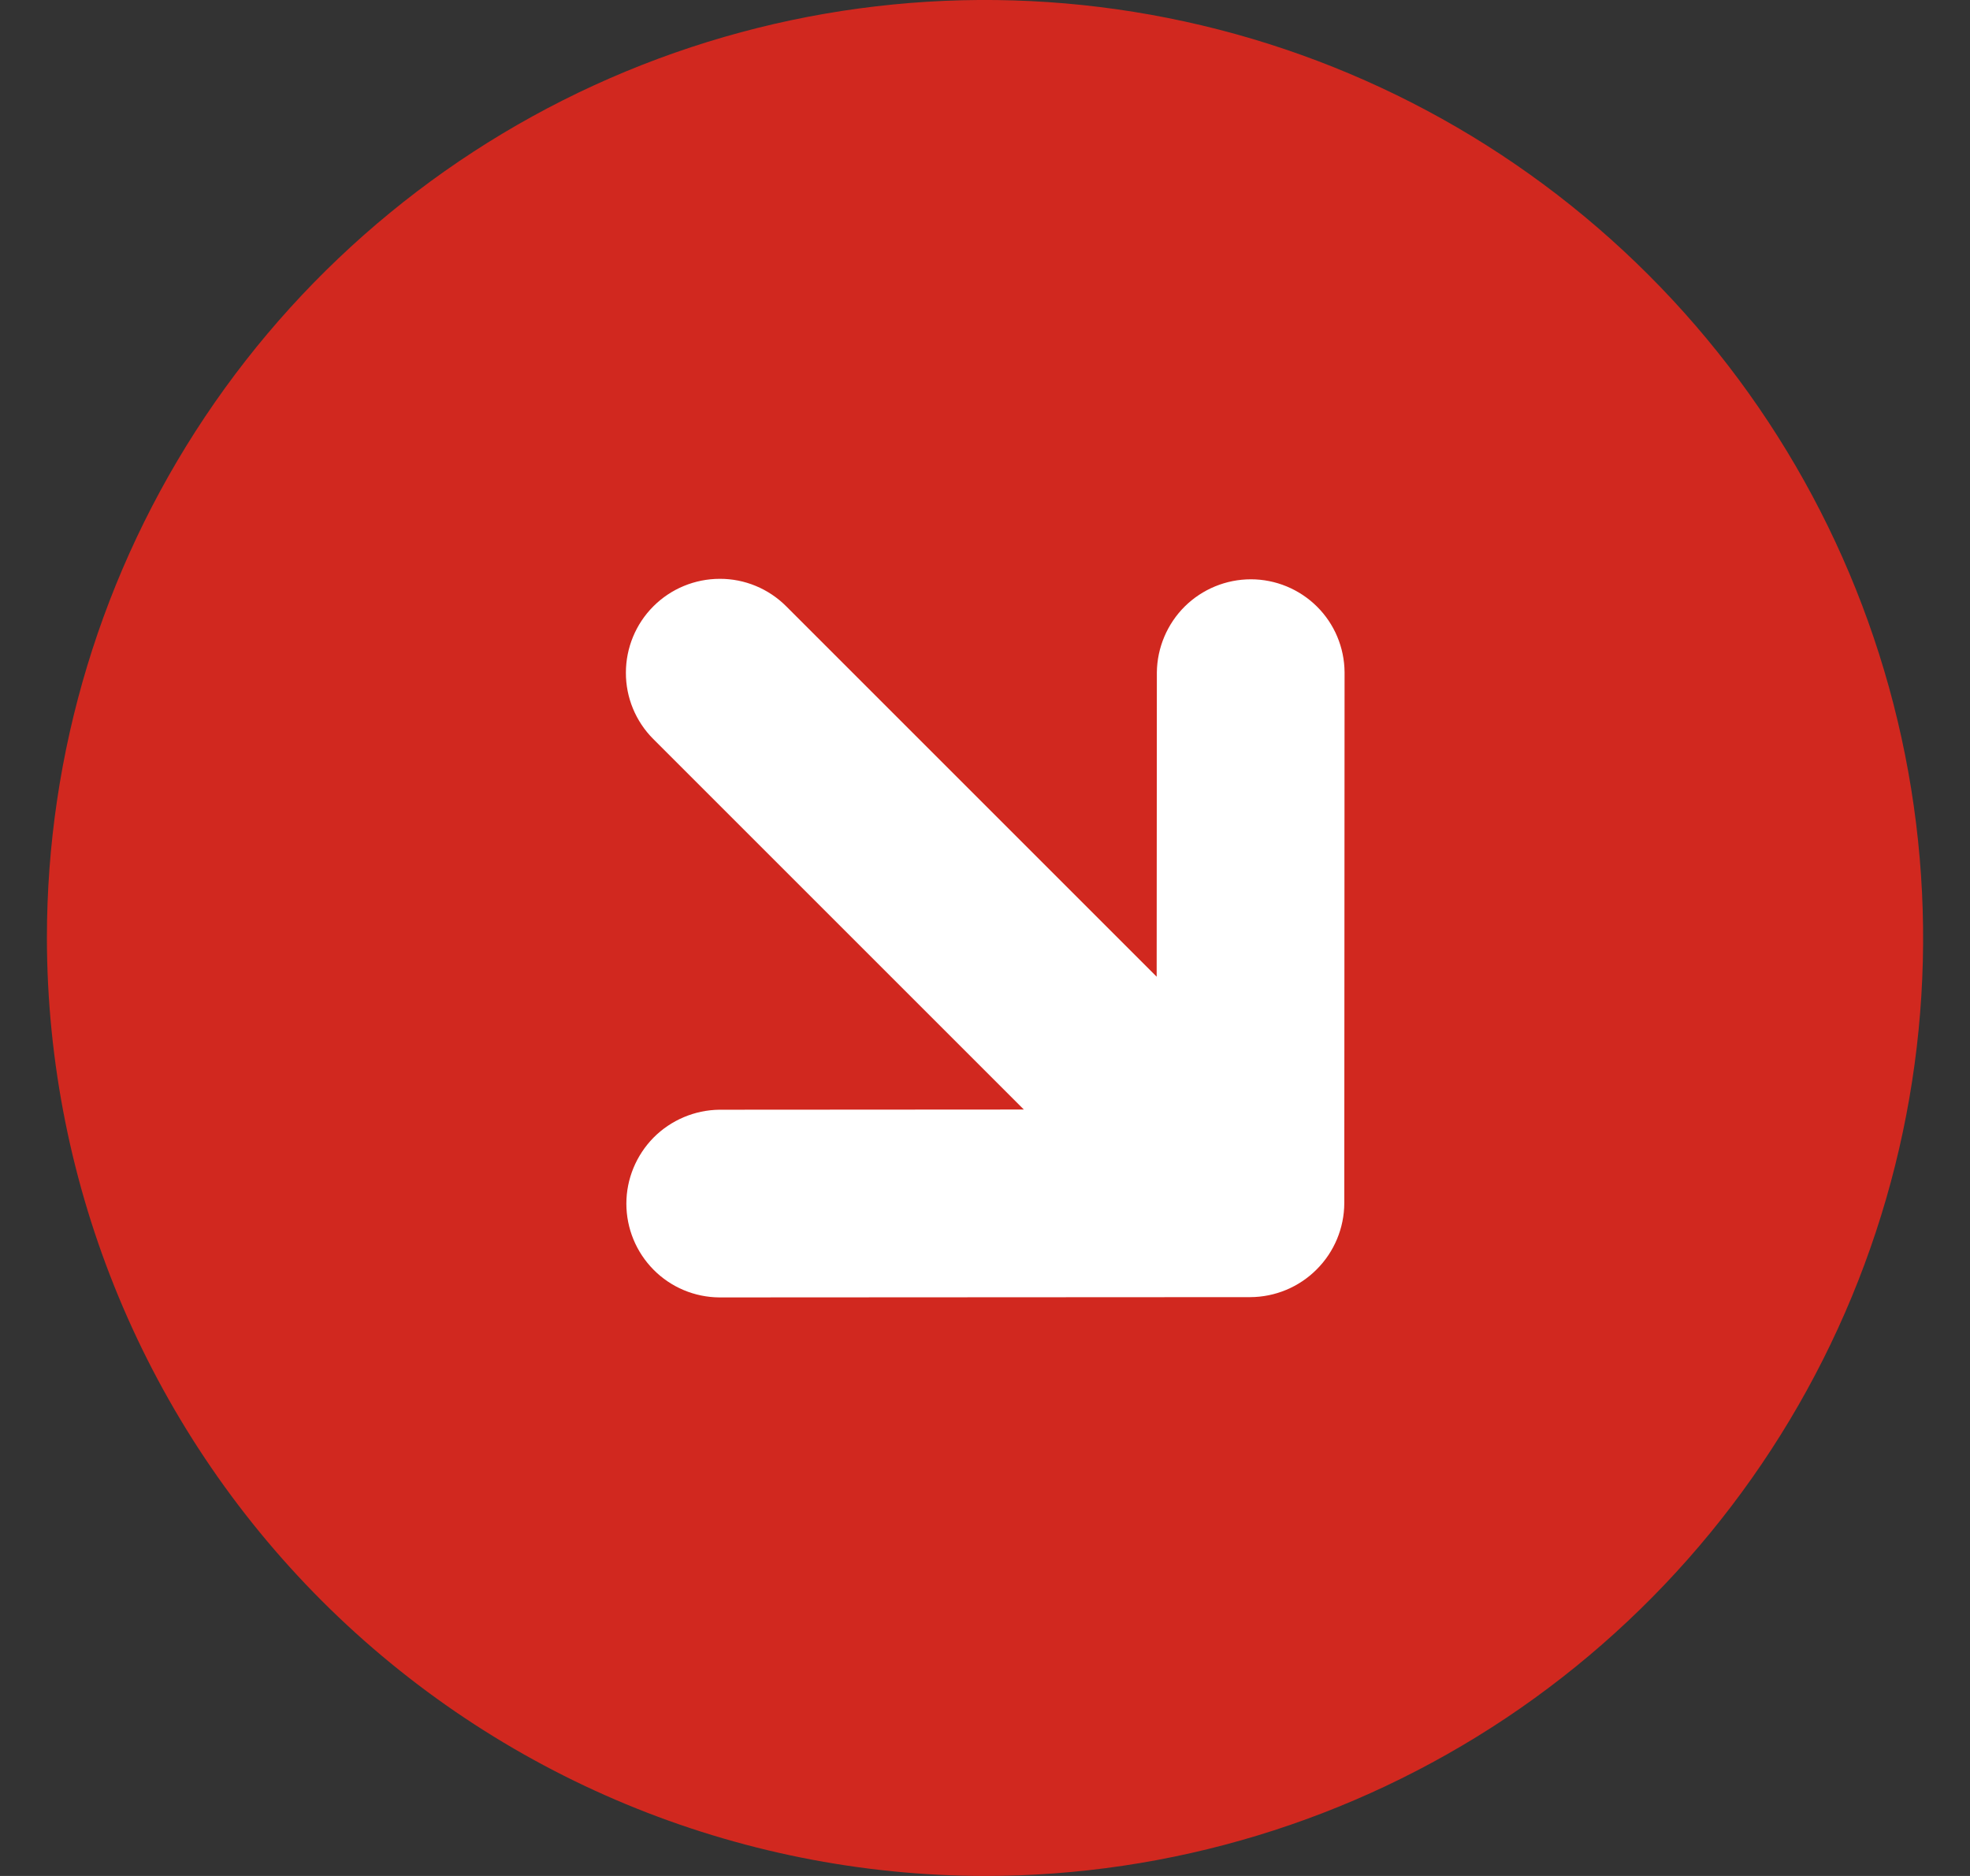
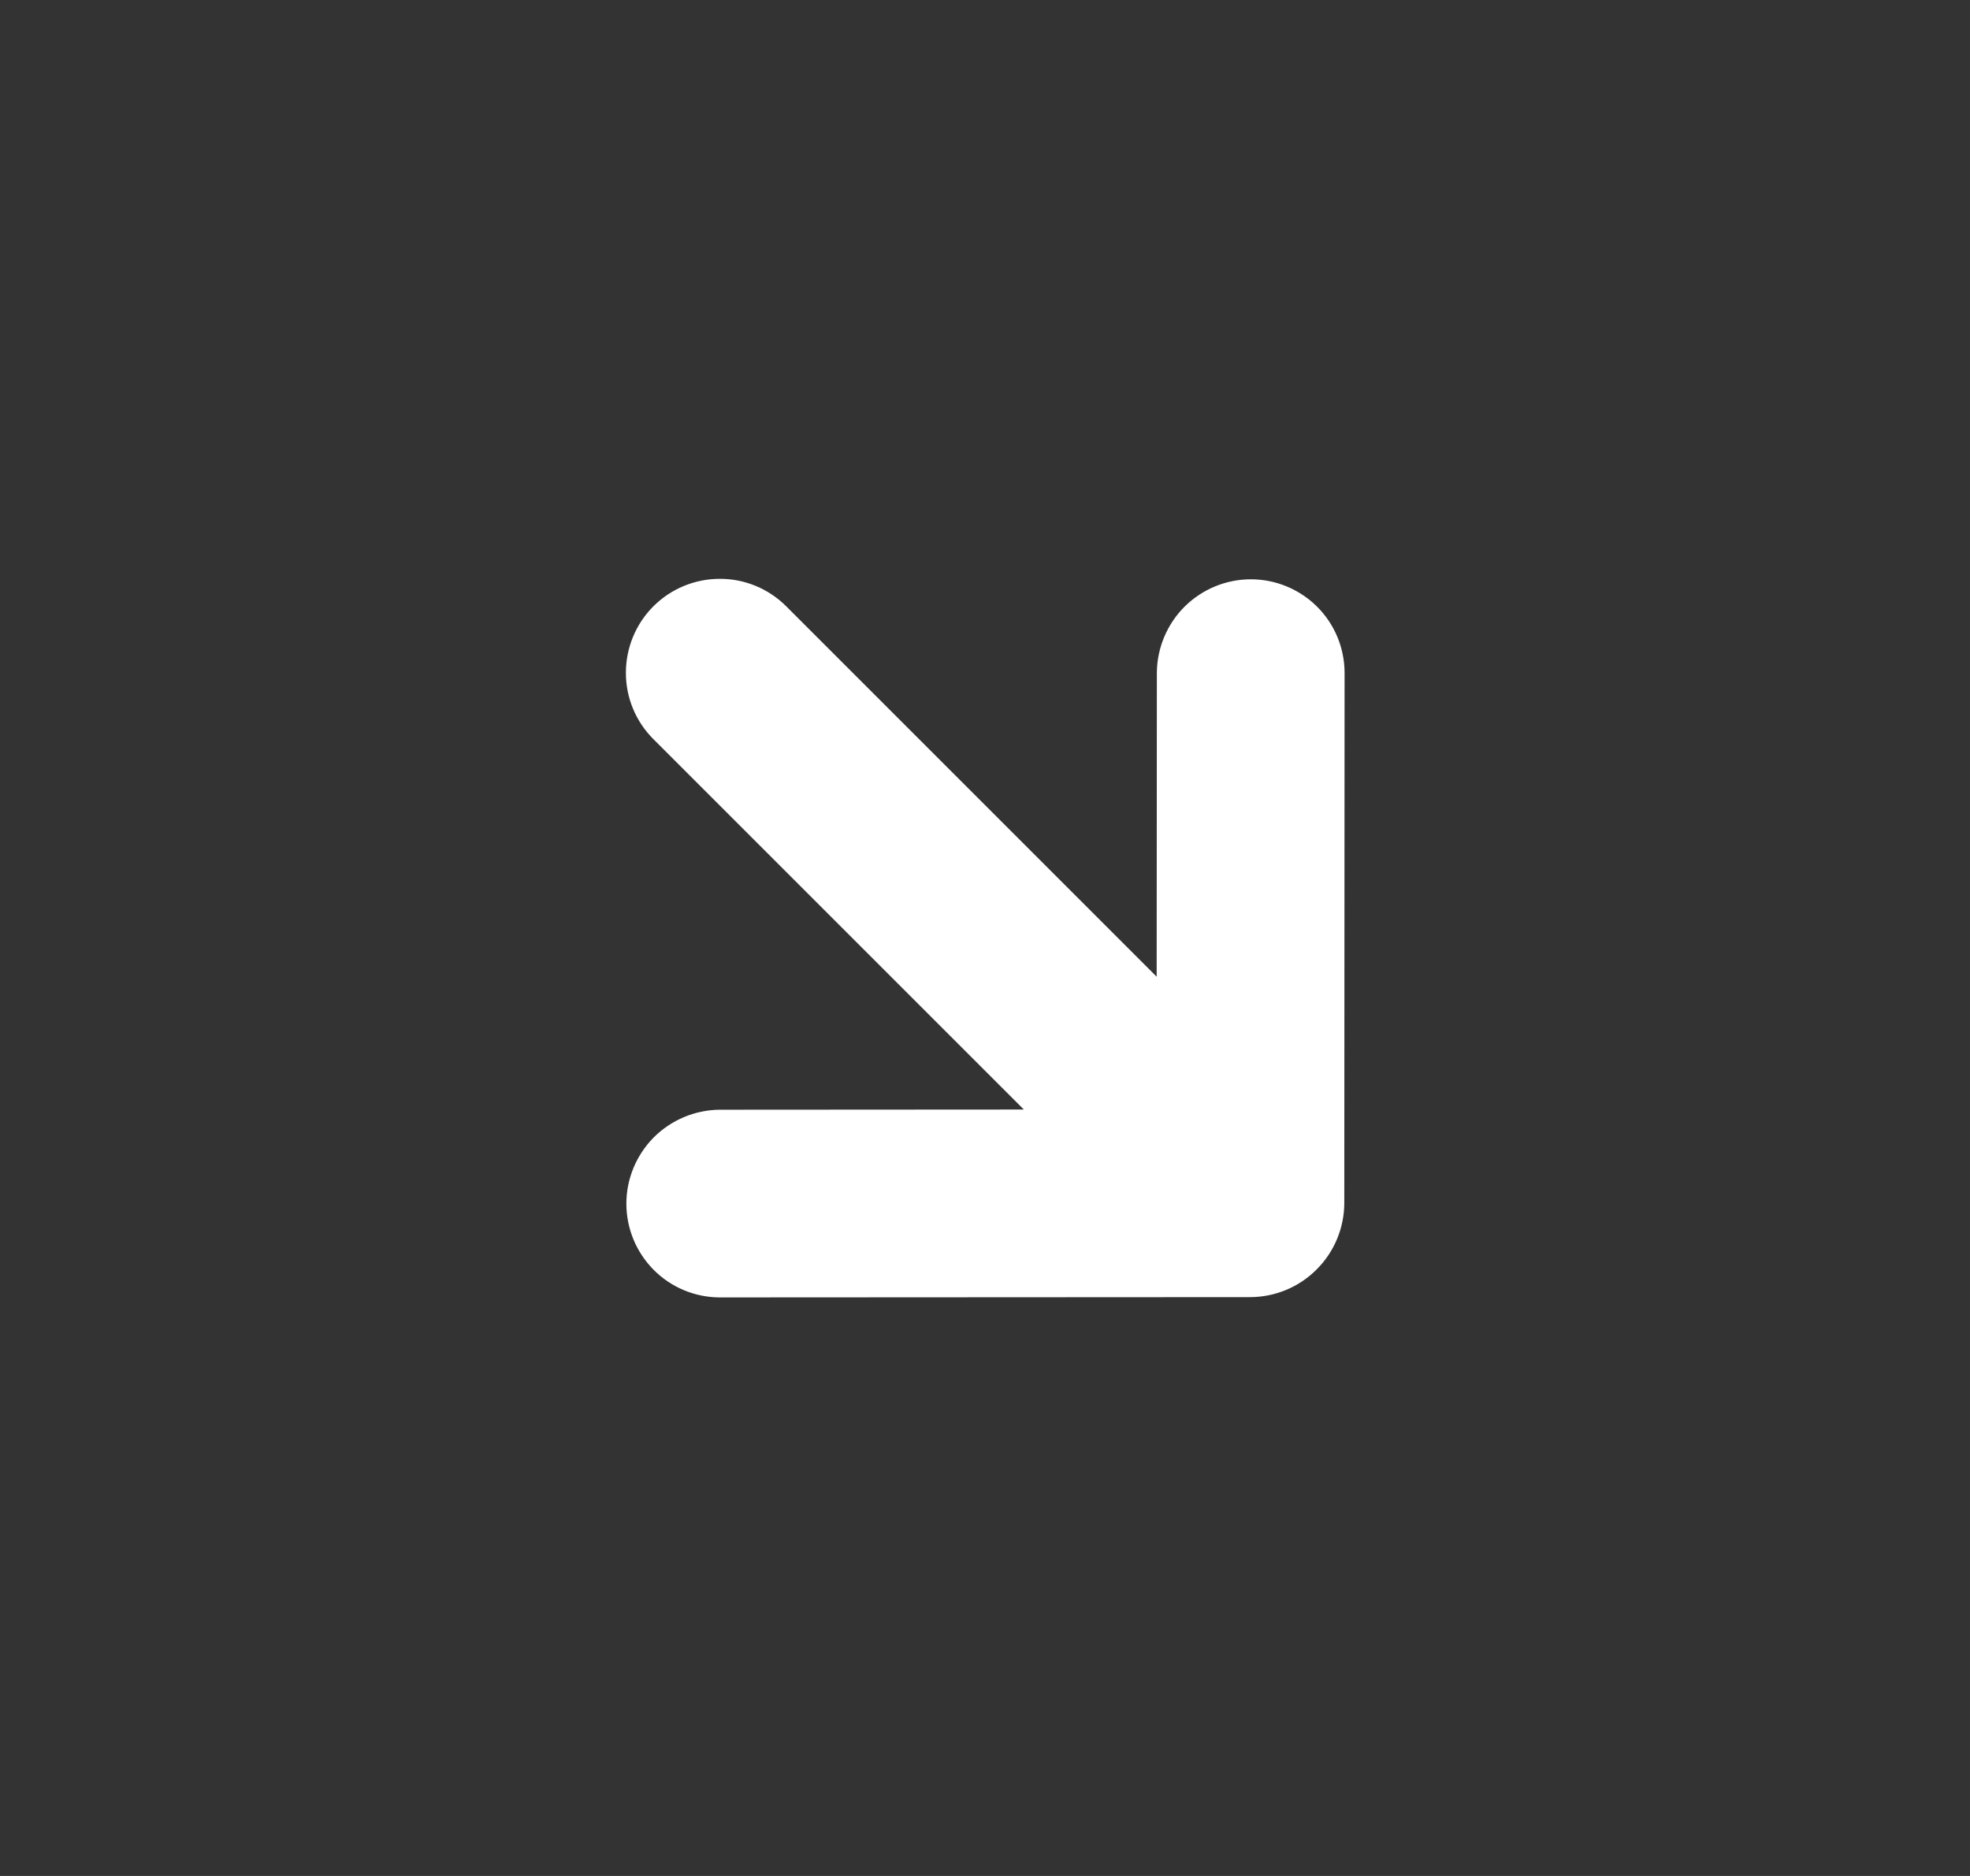
<svg xmlns="http://www.w3.org/2000/svg" width="21" height="20" viewBox="0 0 21 20" fill="none">
  <rect x="0" y="0" width="21" height="20" fill="#333333" stroke="none" />
-   <path d="M10.5 20C12.478 20 14.411 19.413 16.056 18.315C17.7 17.216 18.982 15.654 19.739 13.827C20.496 12 20.694 9.989 20.308 8.049C19.922 6.109 18.97 4.327 17.571 2.929C16.172 1.53 14.391 0.578 12.451 0.192C10.511 -0.194 8.5 0.004 6.673 0.761C4.846 1.518 3.284 2.8 2.185 4.444C1.086 6.089 0.5 8.022 0.5 10C0.503 12.651 1.557 15.193 3.432 17.068C5.307 18.942 7.849 19.997 10.5 20Z" fill="#D1281F" />
  <path d="M7.668 13.832L13.328 13.829C13.593 13.828 13.848 13.722 14.035 13.534C14.223 13.347 14.329 13.092 14.33 12.827L14.333 7.167C14.331 6.903 14.225 6.651 14.038 6.466C13.85 6.28 13.597 6.176 13.334 6.176C13.07 6.176 12.816 6.281 12.629 6.466C12.442 6.652 12.335 6.905 12.332 7.168L12.33 10.413L8.38 6.463C8.193 6.276 7.938 6.17 7.673 6.171C7.408 6.171 7.153 6.276 6.965 6.464C6.777 6.652 6.672 6.907 6.672 7.172C6.671 7.437 6.777 7.692 6.964 7.879L10.914 11.829L7.669 11.831C7.406 11.834 7.153 11.941 6.967 12.128C6.782 12.316 6.677 12.569 6.677 12.832C6.677 13.096 6.781 13.349 6.967 13.537C7.152 13.724 7.404 13.83 7.668 13.832Z" fill="white" />
</svg>